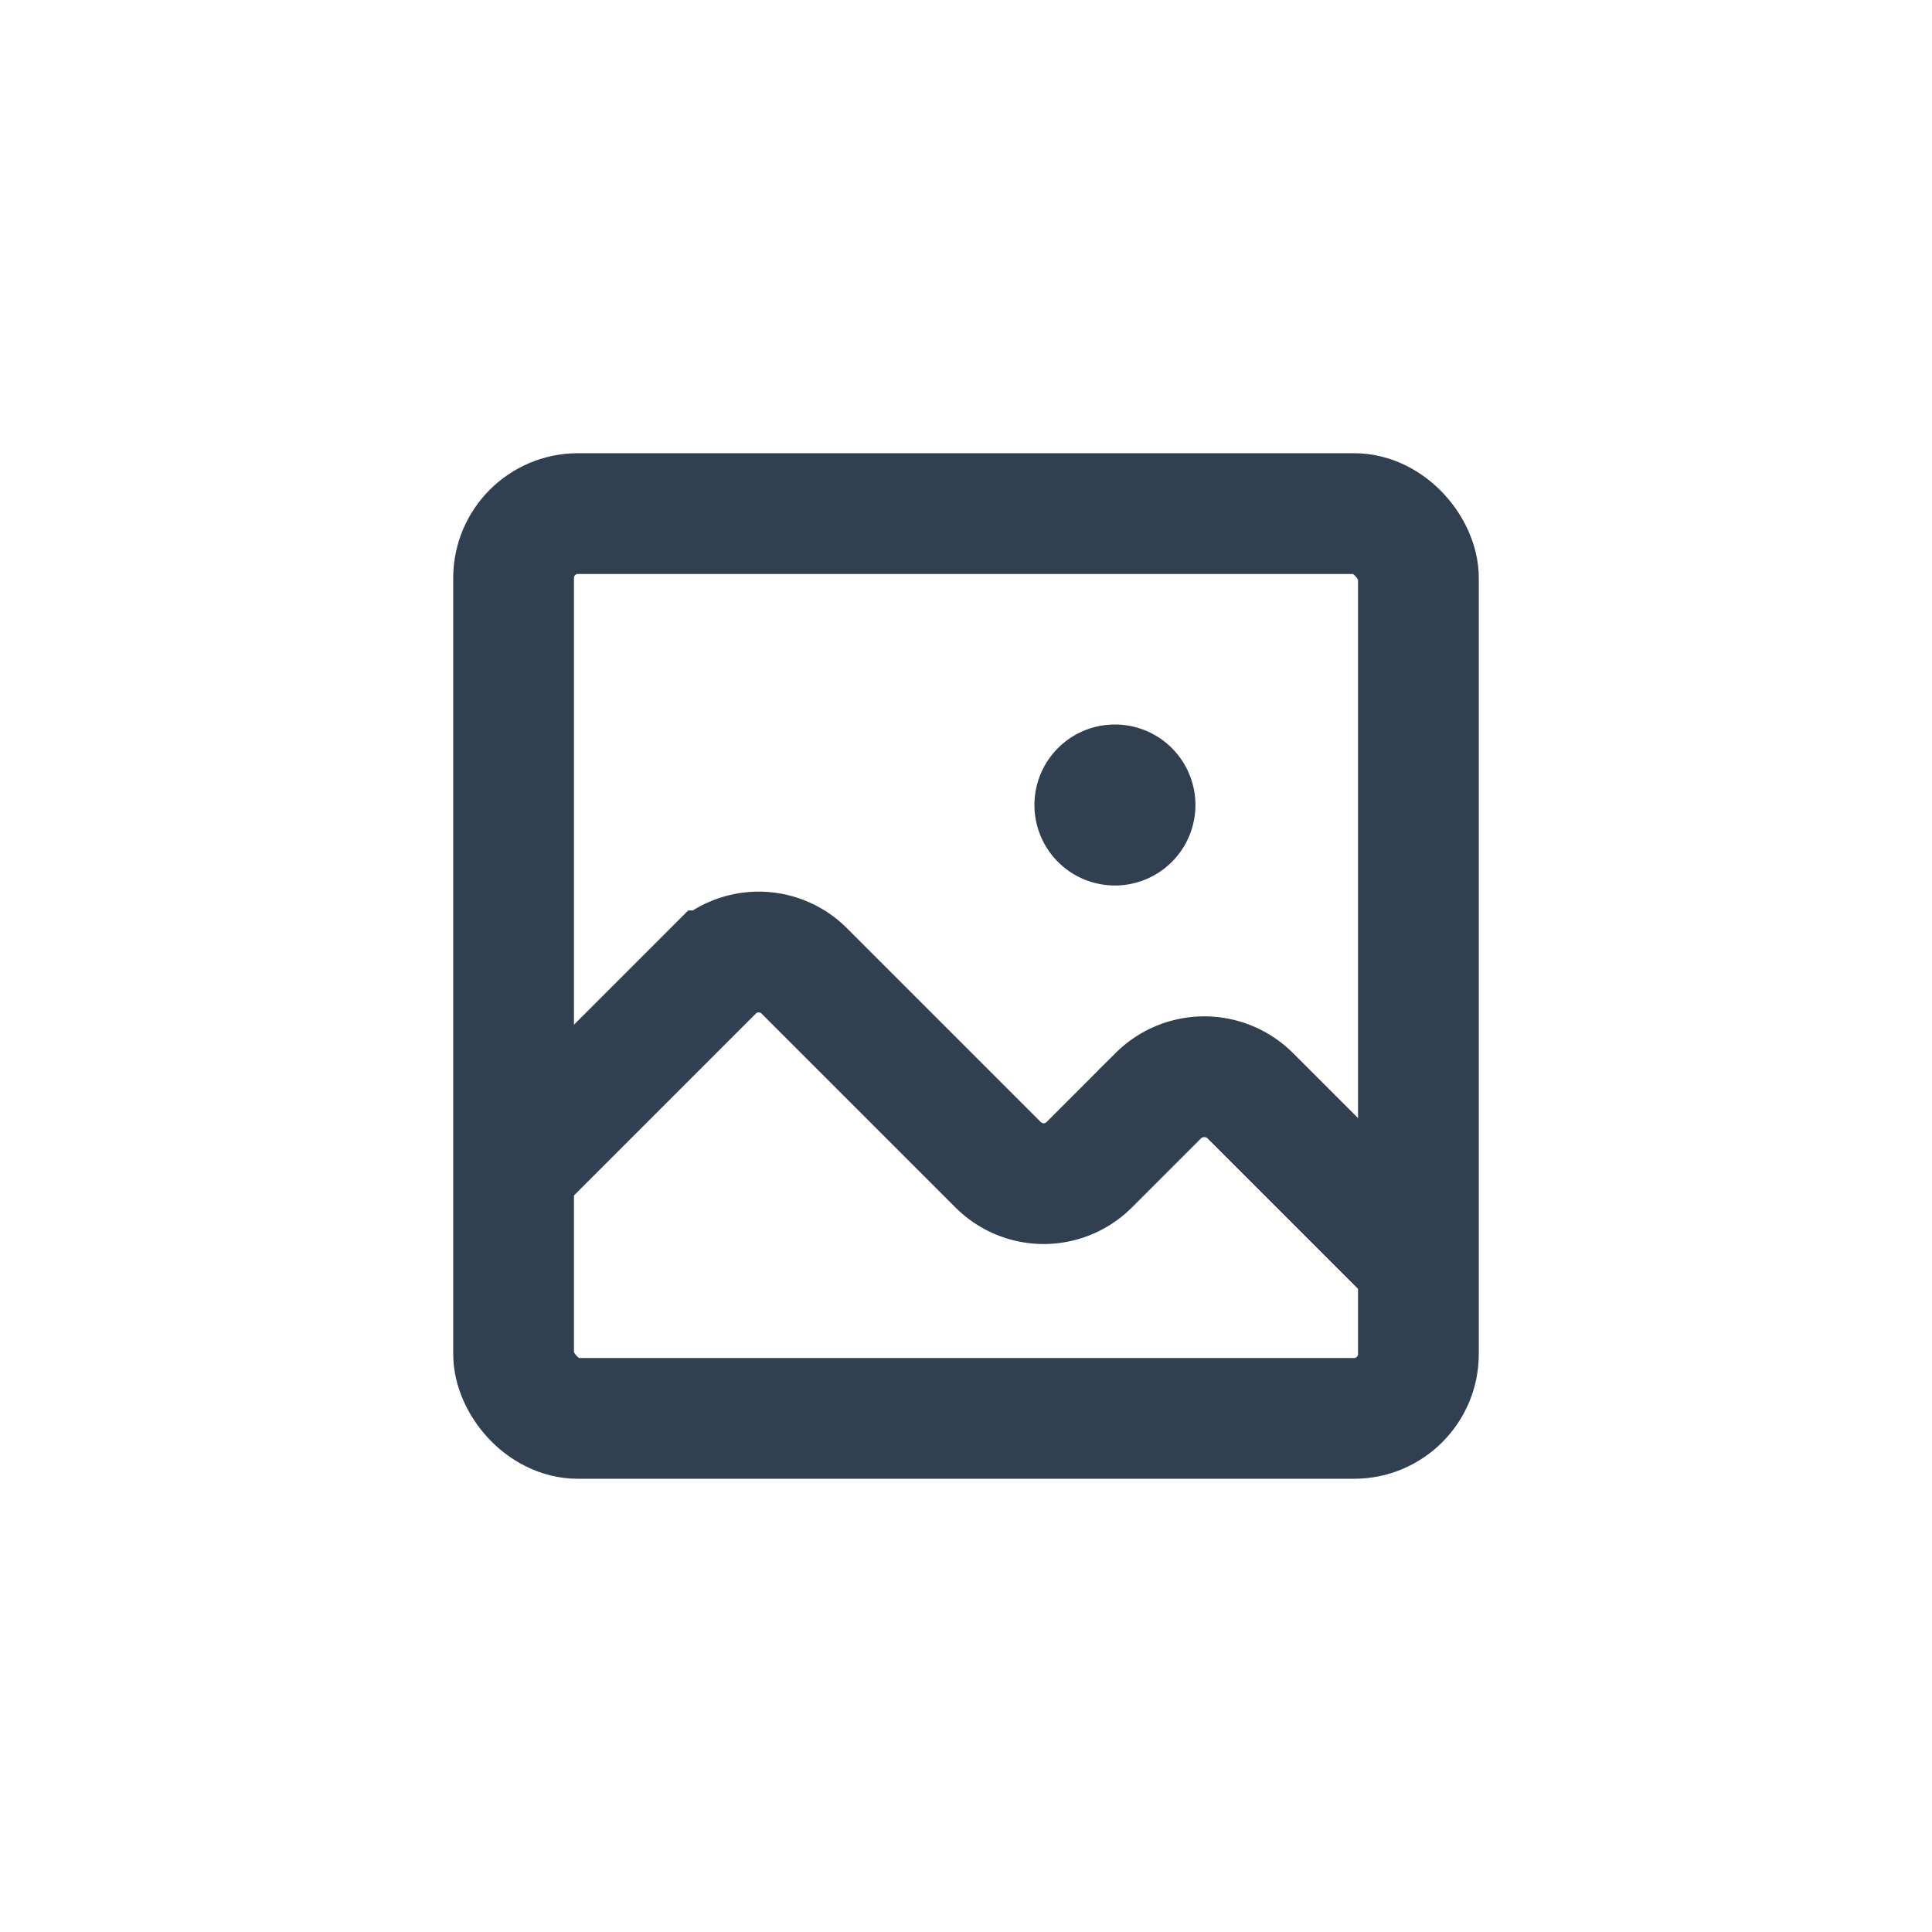
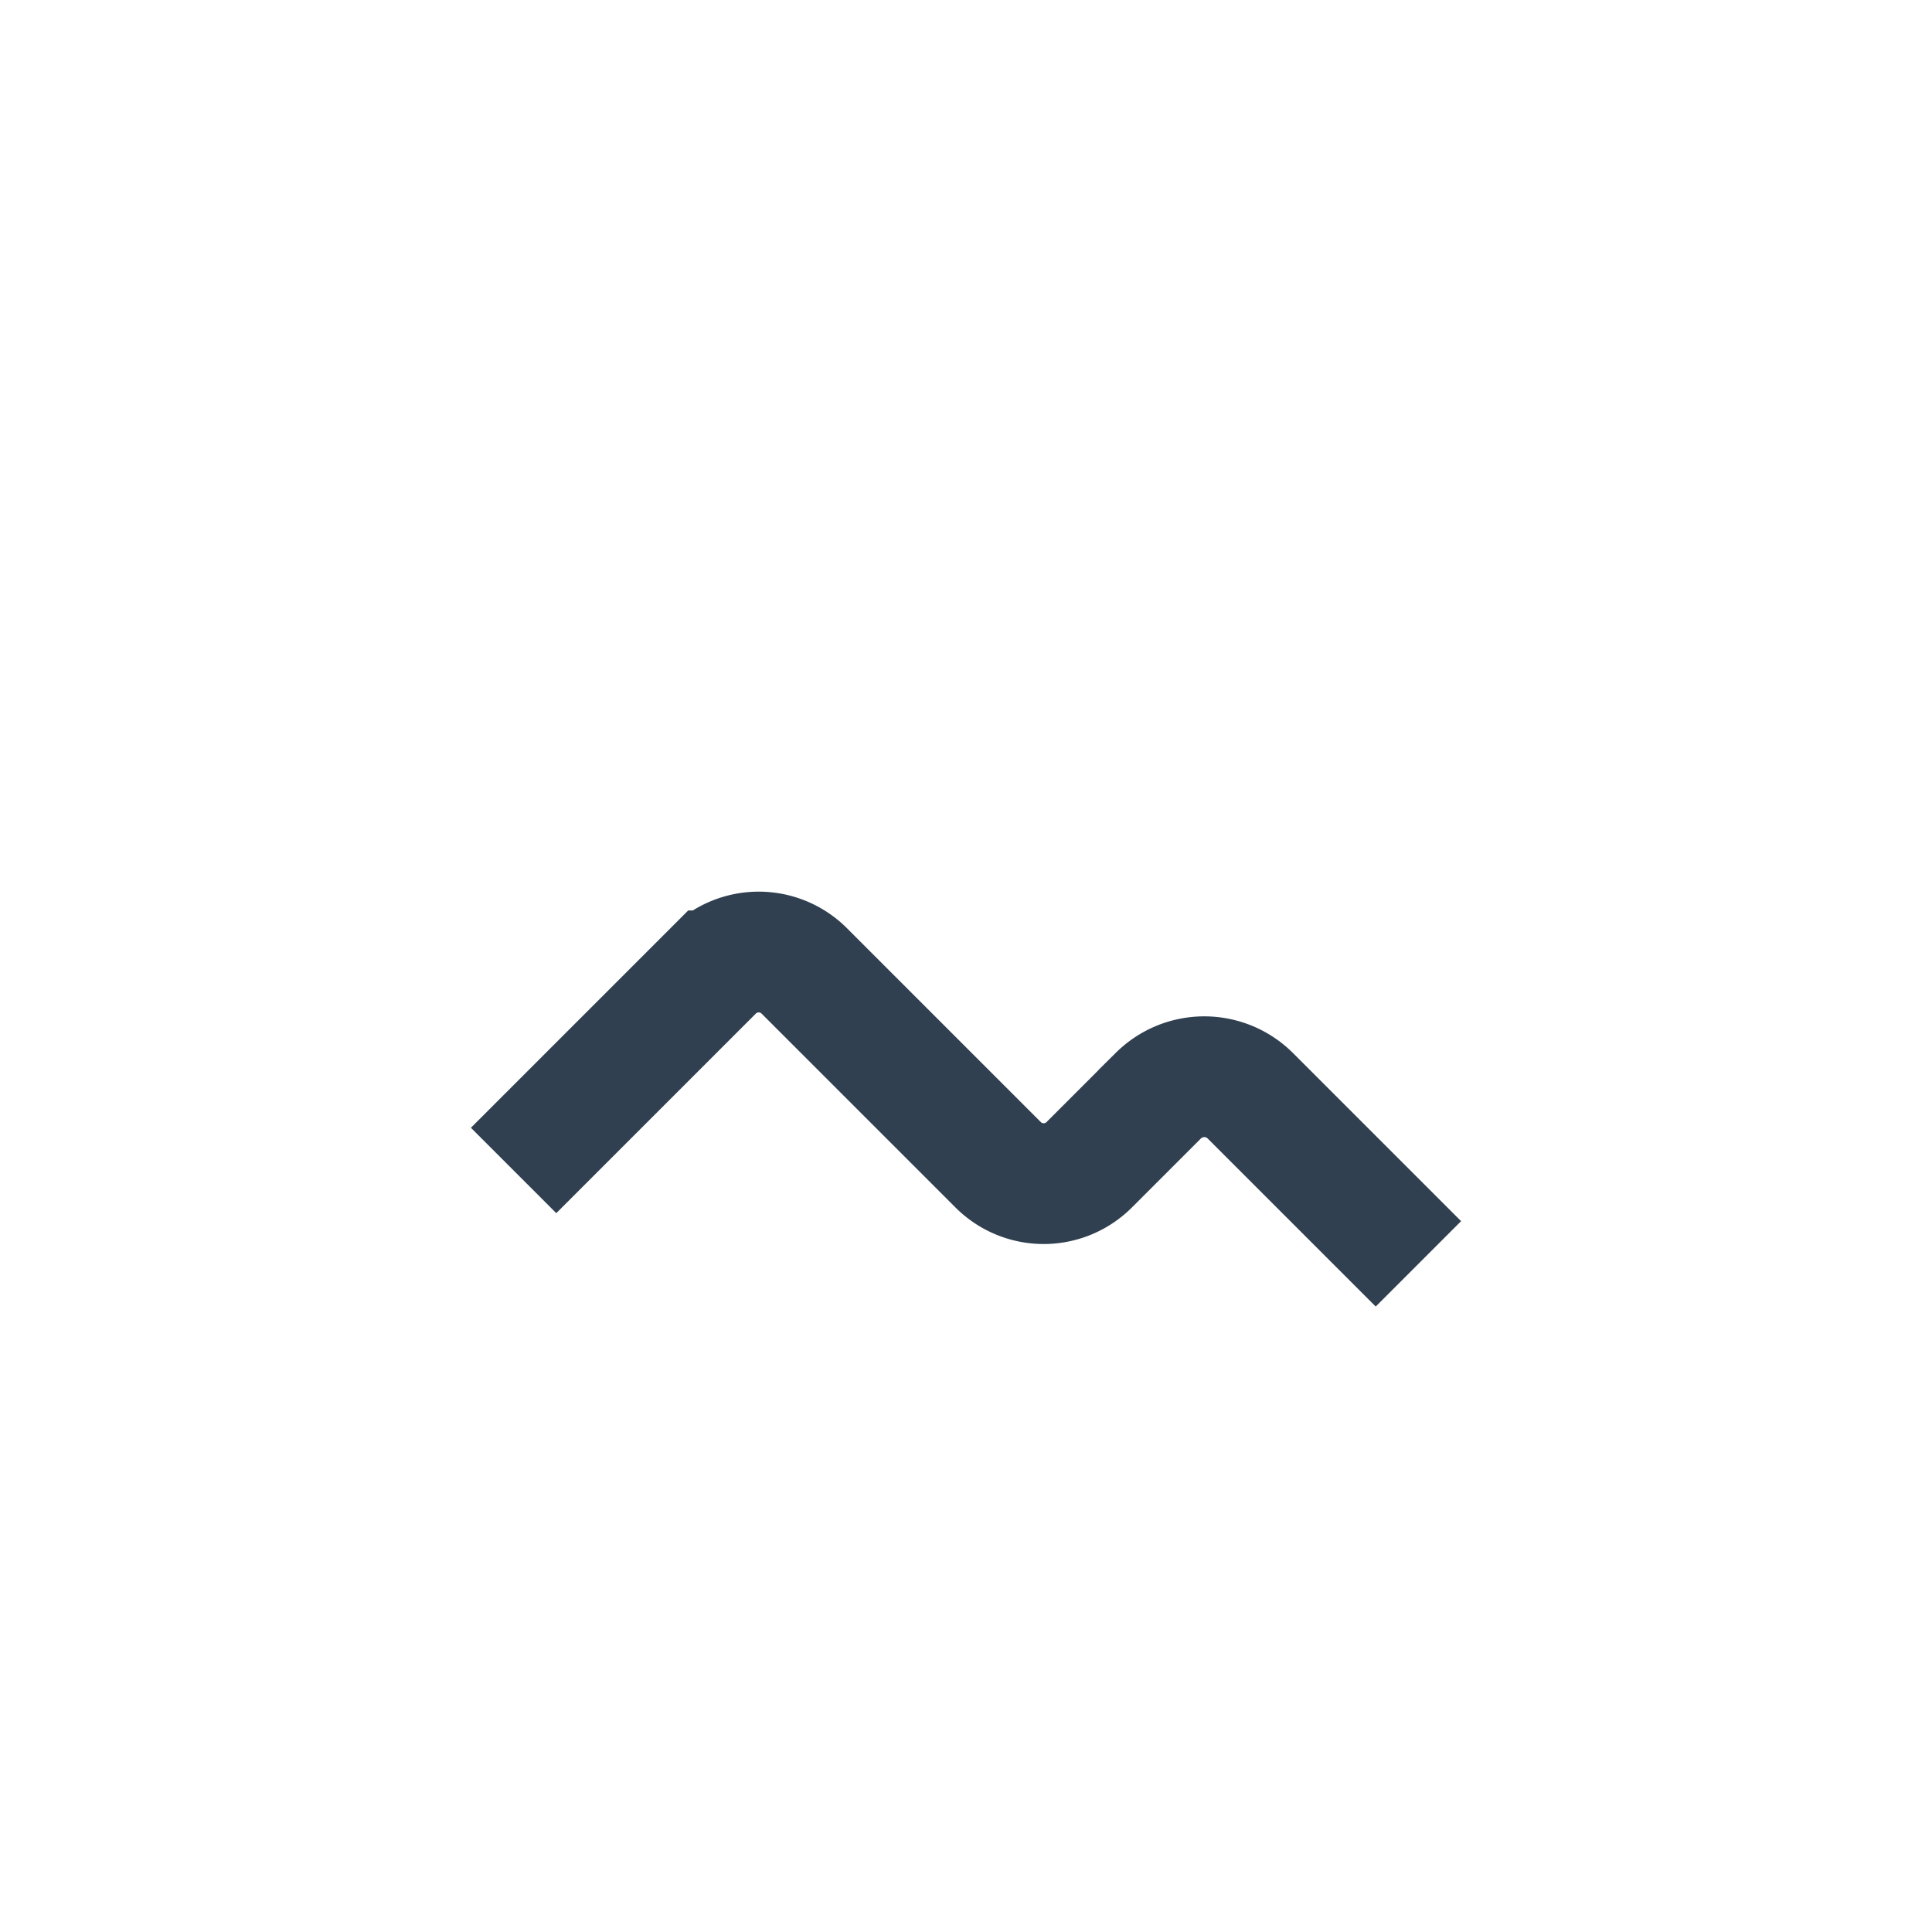
<svg xmlns="http://www.w3.org/2000/svg" id="Layer_1" data-name="Layer 1" viewBox="0 0 24 24">
  <defs>
    <style>.cls-1{fill:none;stroke:#304050;stroke-miterlimit:10;stroke-width:1.5px;}.cls-2{fill:#304050;fill-rule:evenodd;}</style>
  </defs>
-   <rect class="cls-1" x="6.38" y="6.38" width="11.24" height="11.24" rx="0.8" />
  <path class="cls-1" d="M6.38,14.54l2.48-2.48a.8.8,0,0,1,1.13,0l2.41,2.41a.8.8,0,0,0,1.13,0l.86-.86a.81.81,0,0,1,1.14,0l2.09,2.09" />
-   <path class="cls-2" d="M14.85,10a1,1,0,1,0-1,1A1,1,0,0,0,14.85,10Z" />
</svg>